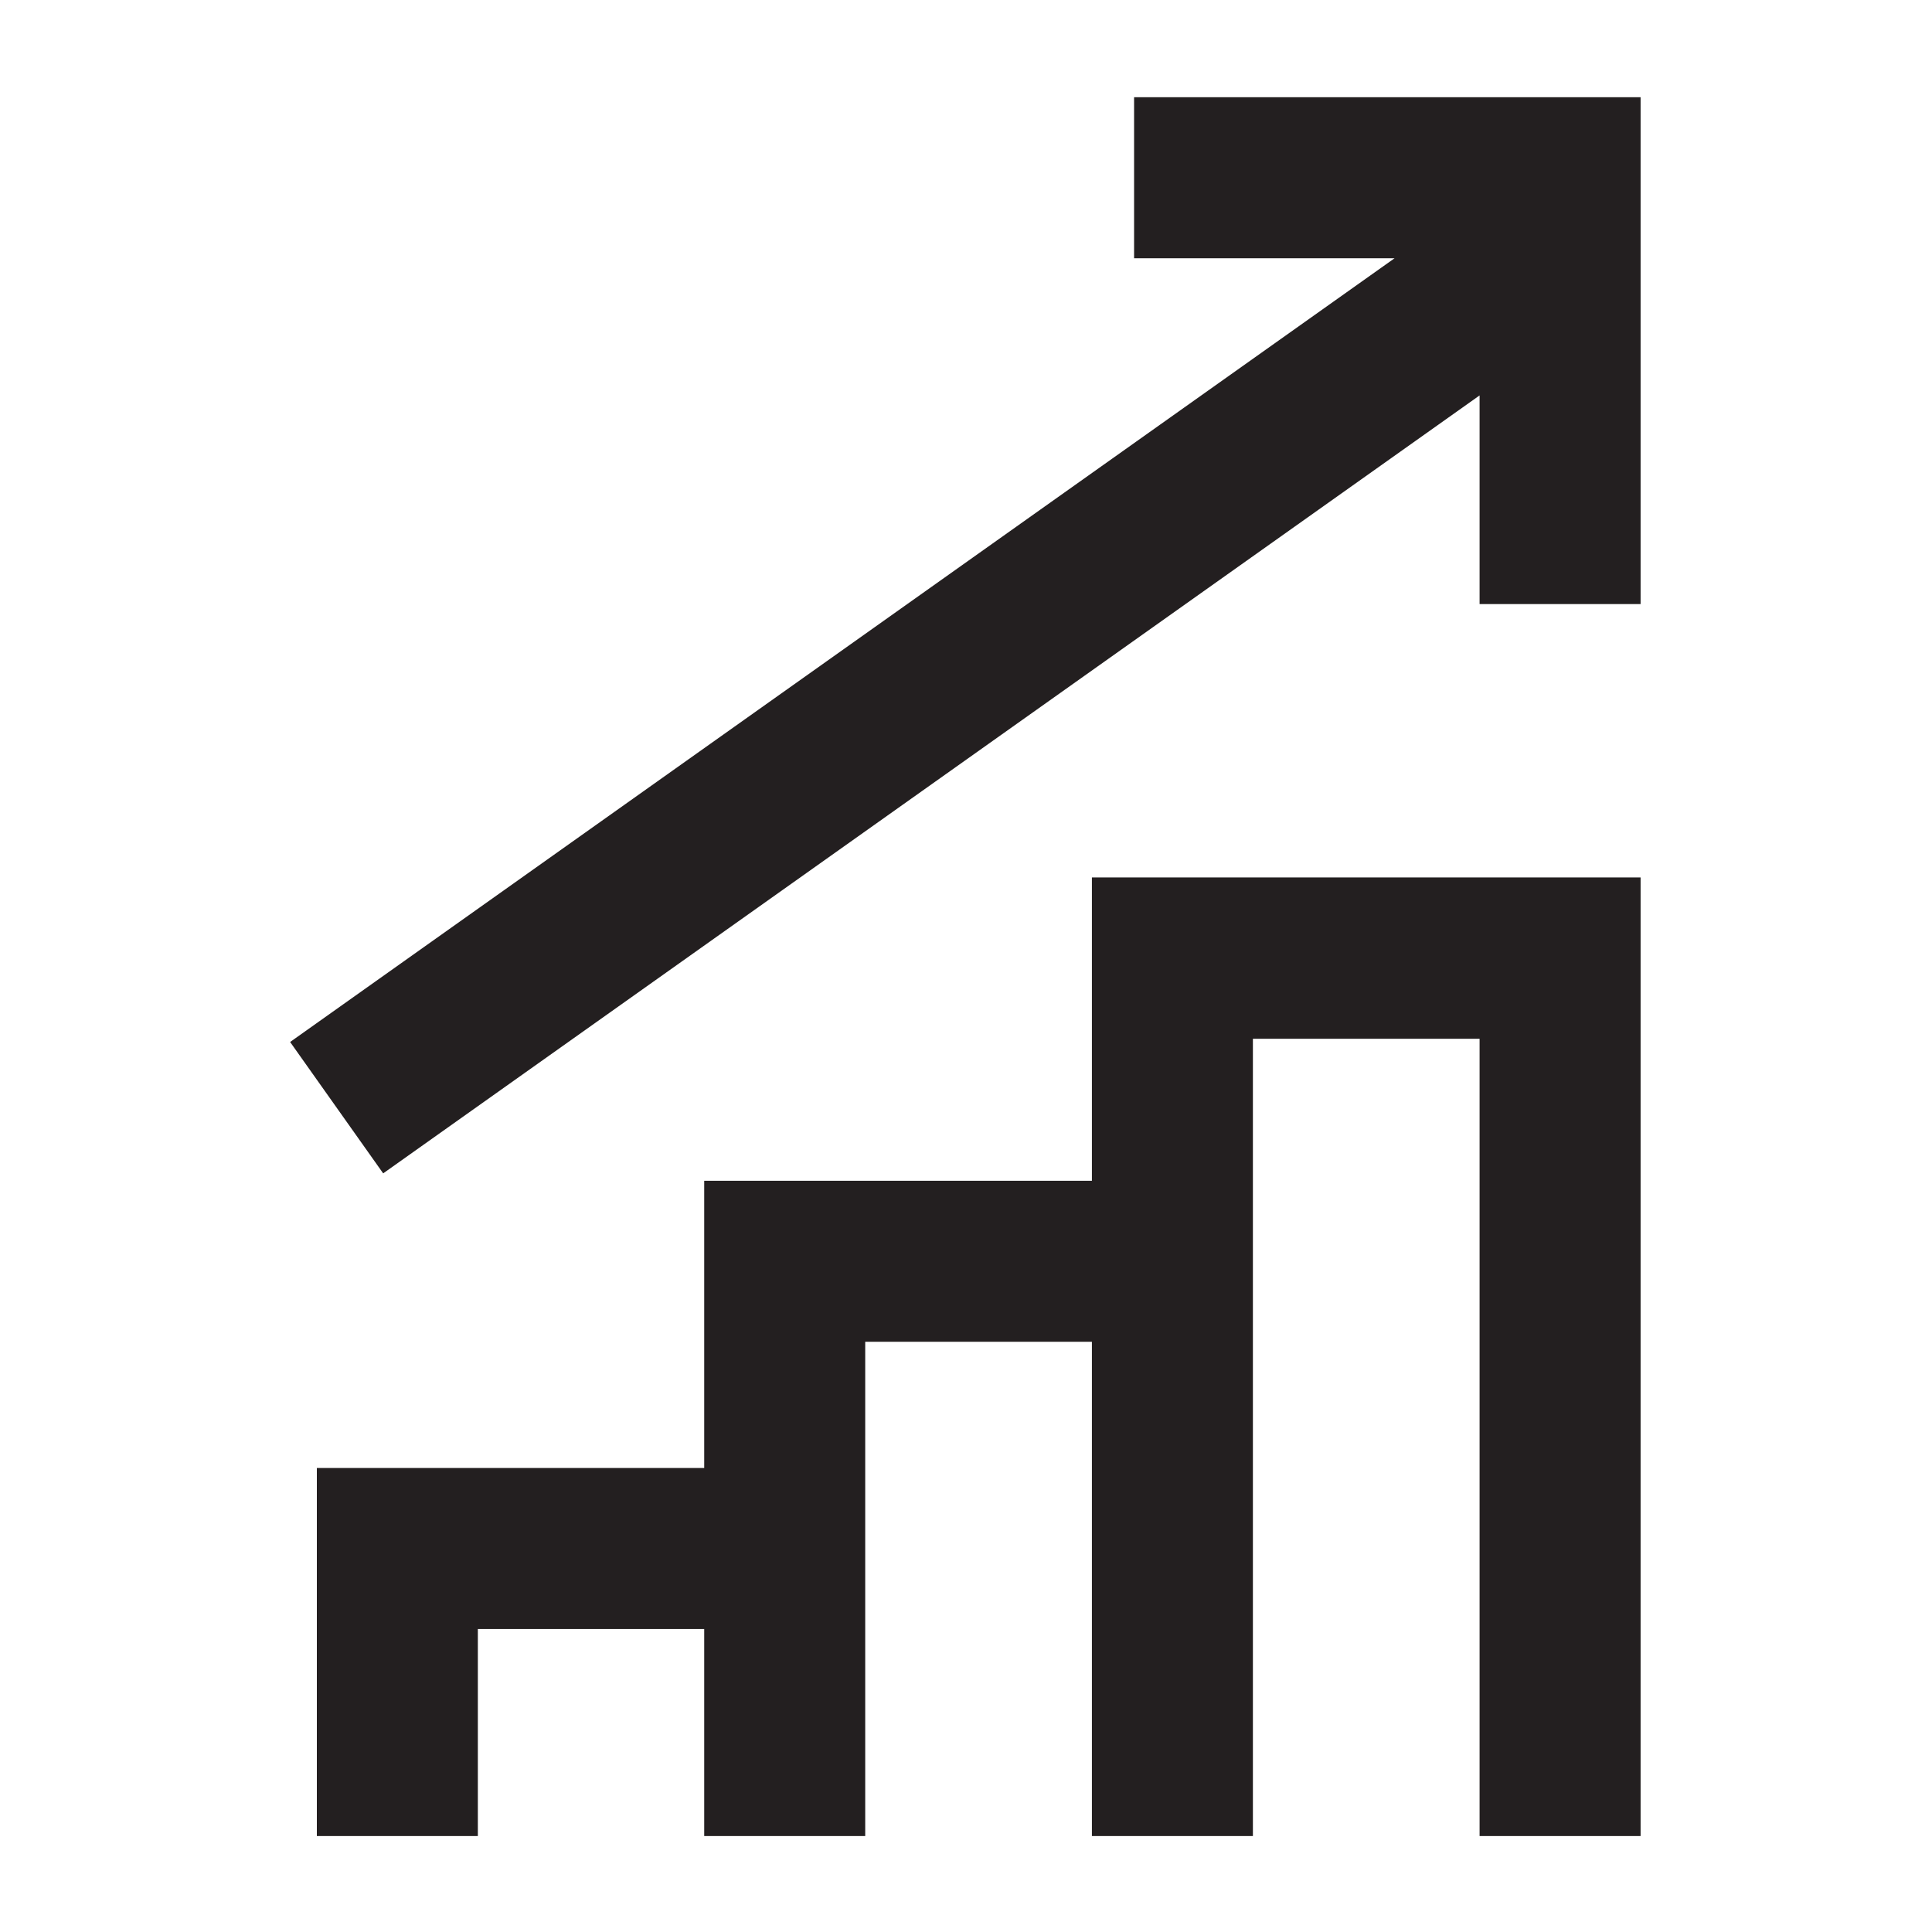
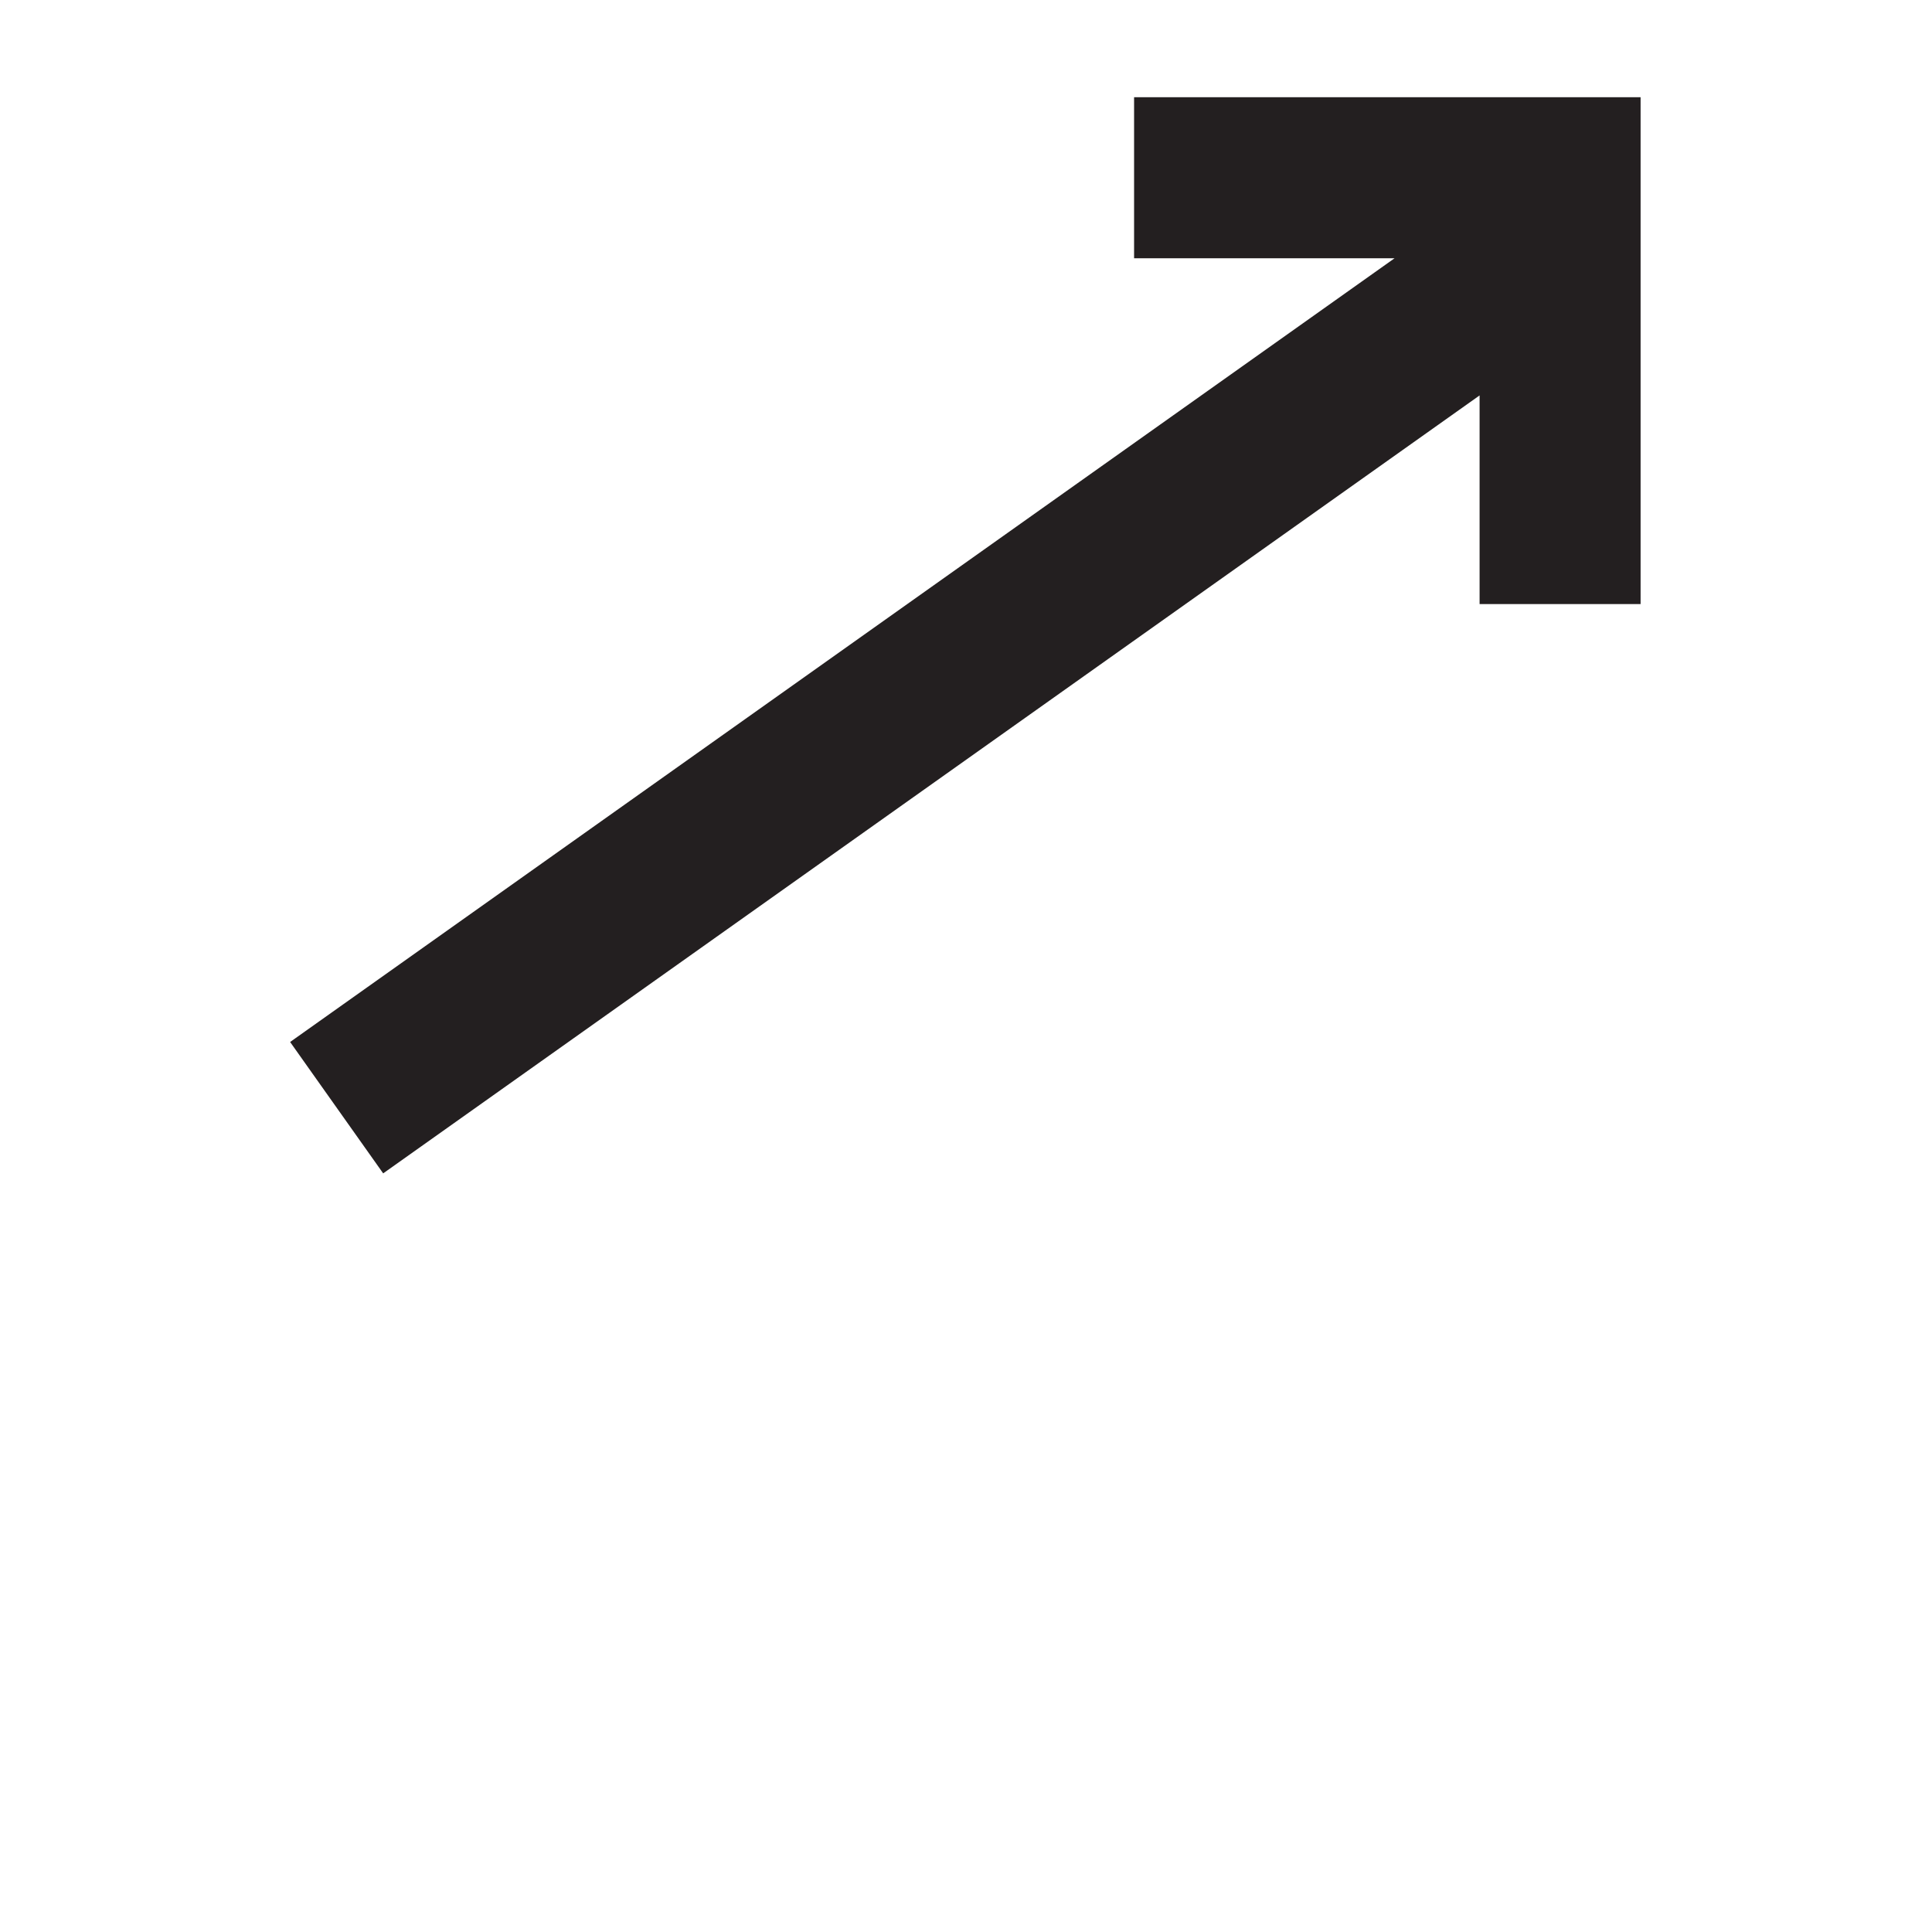
<svg xmlns="http://www.w3.org/2000/svg" id="Layer_1" data-name="Layer 1" viewBox="0 0 60 60">
  <defs>
    <style>.cls-1{fill:#231f20;}</style>
  </defs>
  <title>6</title>
  <polygon class="cls-1" points="35.22 3.02 35.22 8.02 43.31 8.02 9.01 32.36 11.9 36.44 45.95 12.28 45.95 18.76 50.95 18.76 50.95 3.02 35.22 3.02" />
-   <polygon class="cls-1" points="33.91 36.67 21.87 36.67 21.87 45.59 9.84 45.59 9.84 57.02 14.84 57.02 14.84 50.59 21.87 50.59 21.87 57.02 26.87 57.02 26.87 45.59 26.87 41.67 33.91 41.67 33.91 57.02 38.91 57.02 38.91 36.67 38.91 32.26 45.95 32.26 45.95 57.02 50.95 57.02 50.95 27.25 33.91 27.25 33.91 36.67" />
</svg>